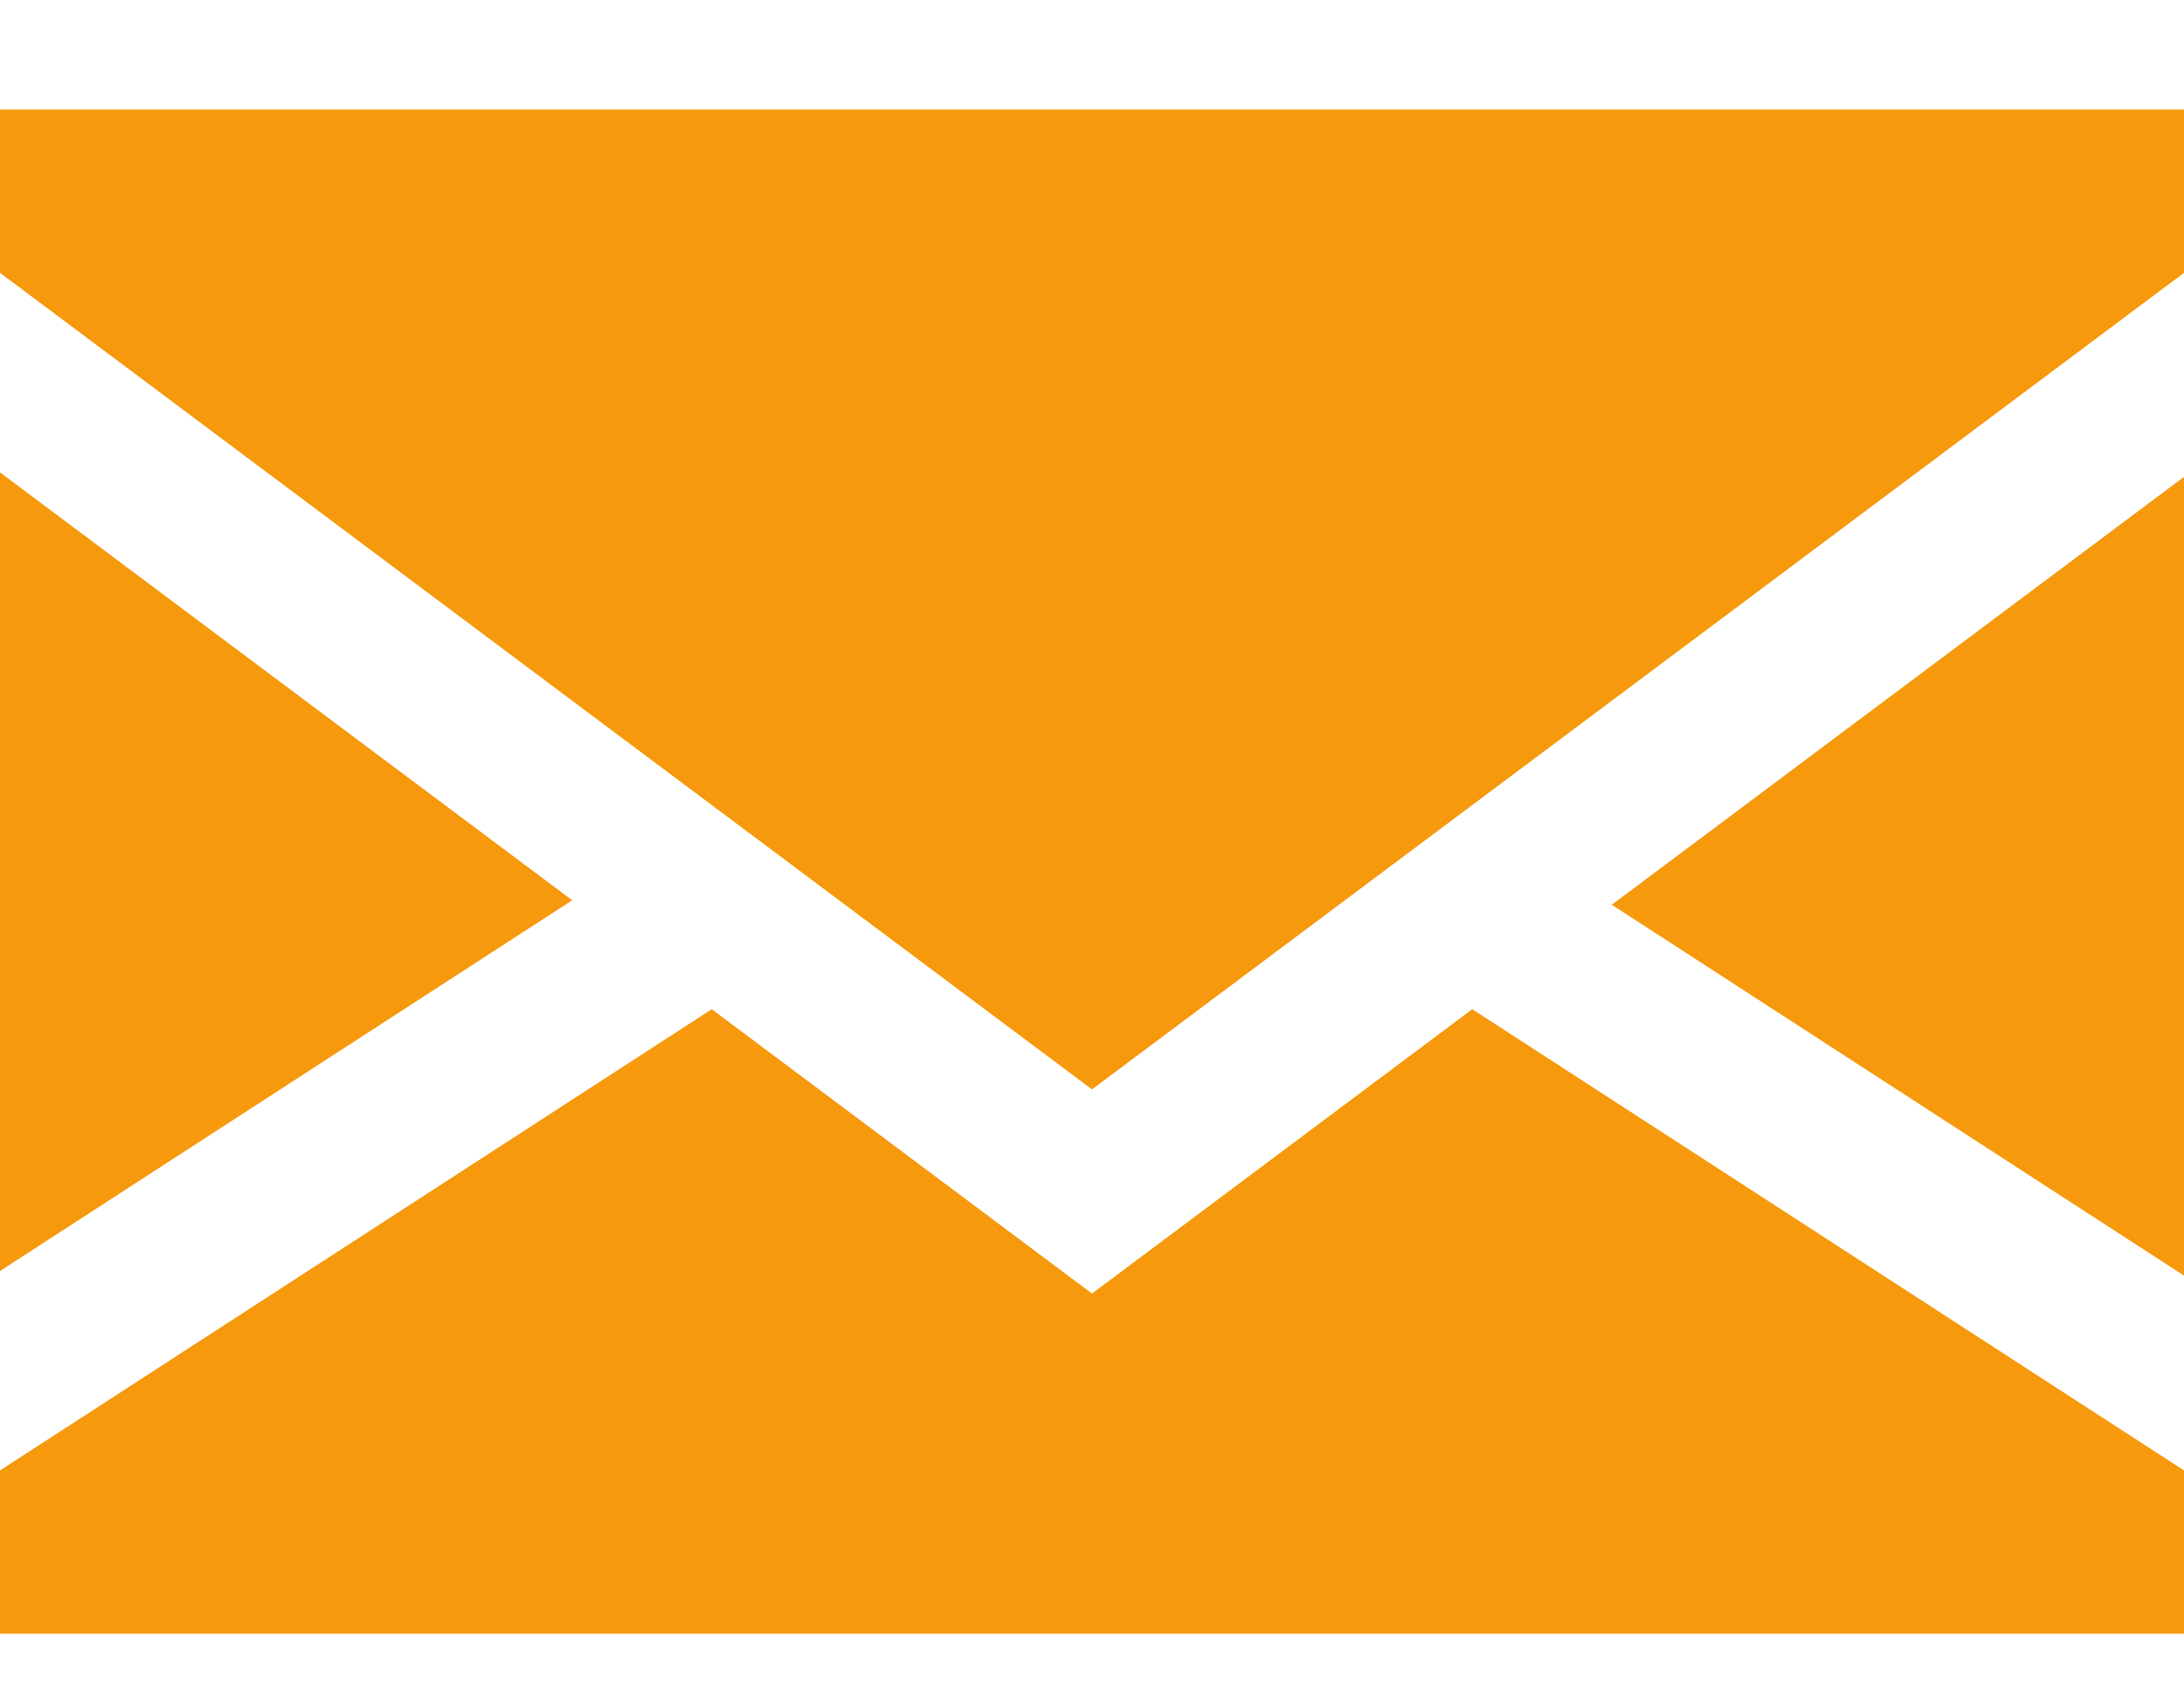
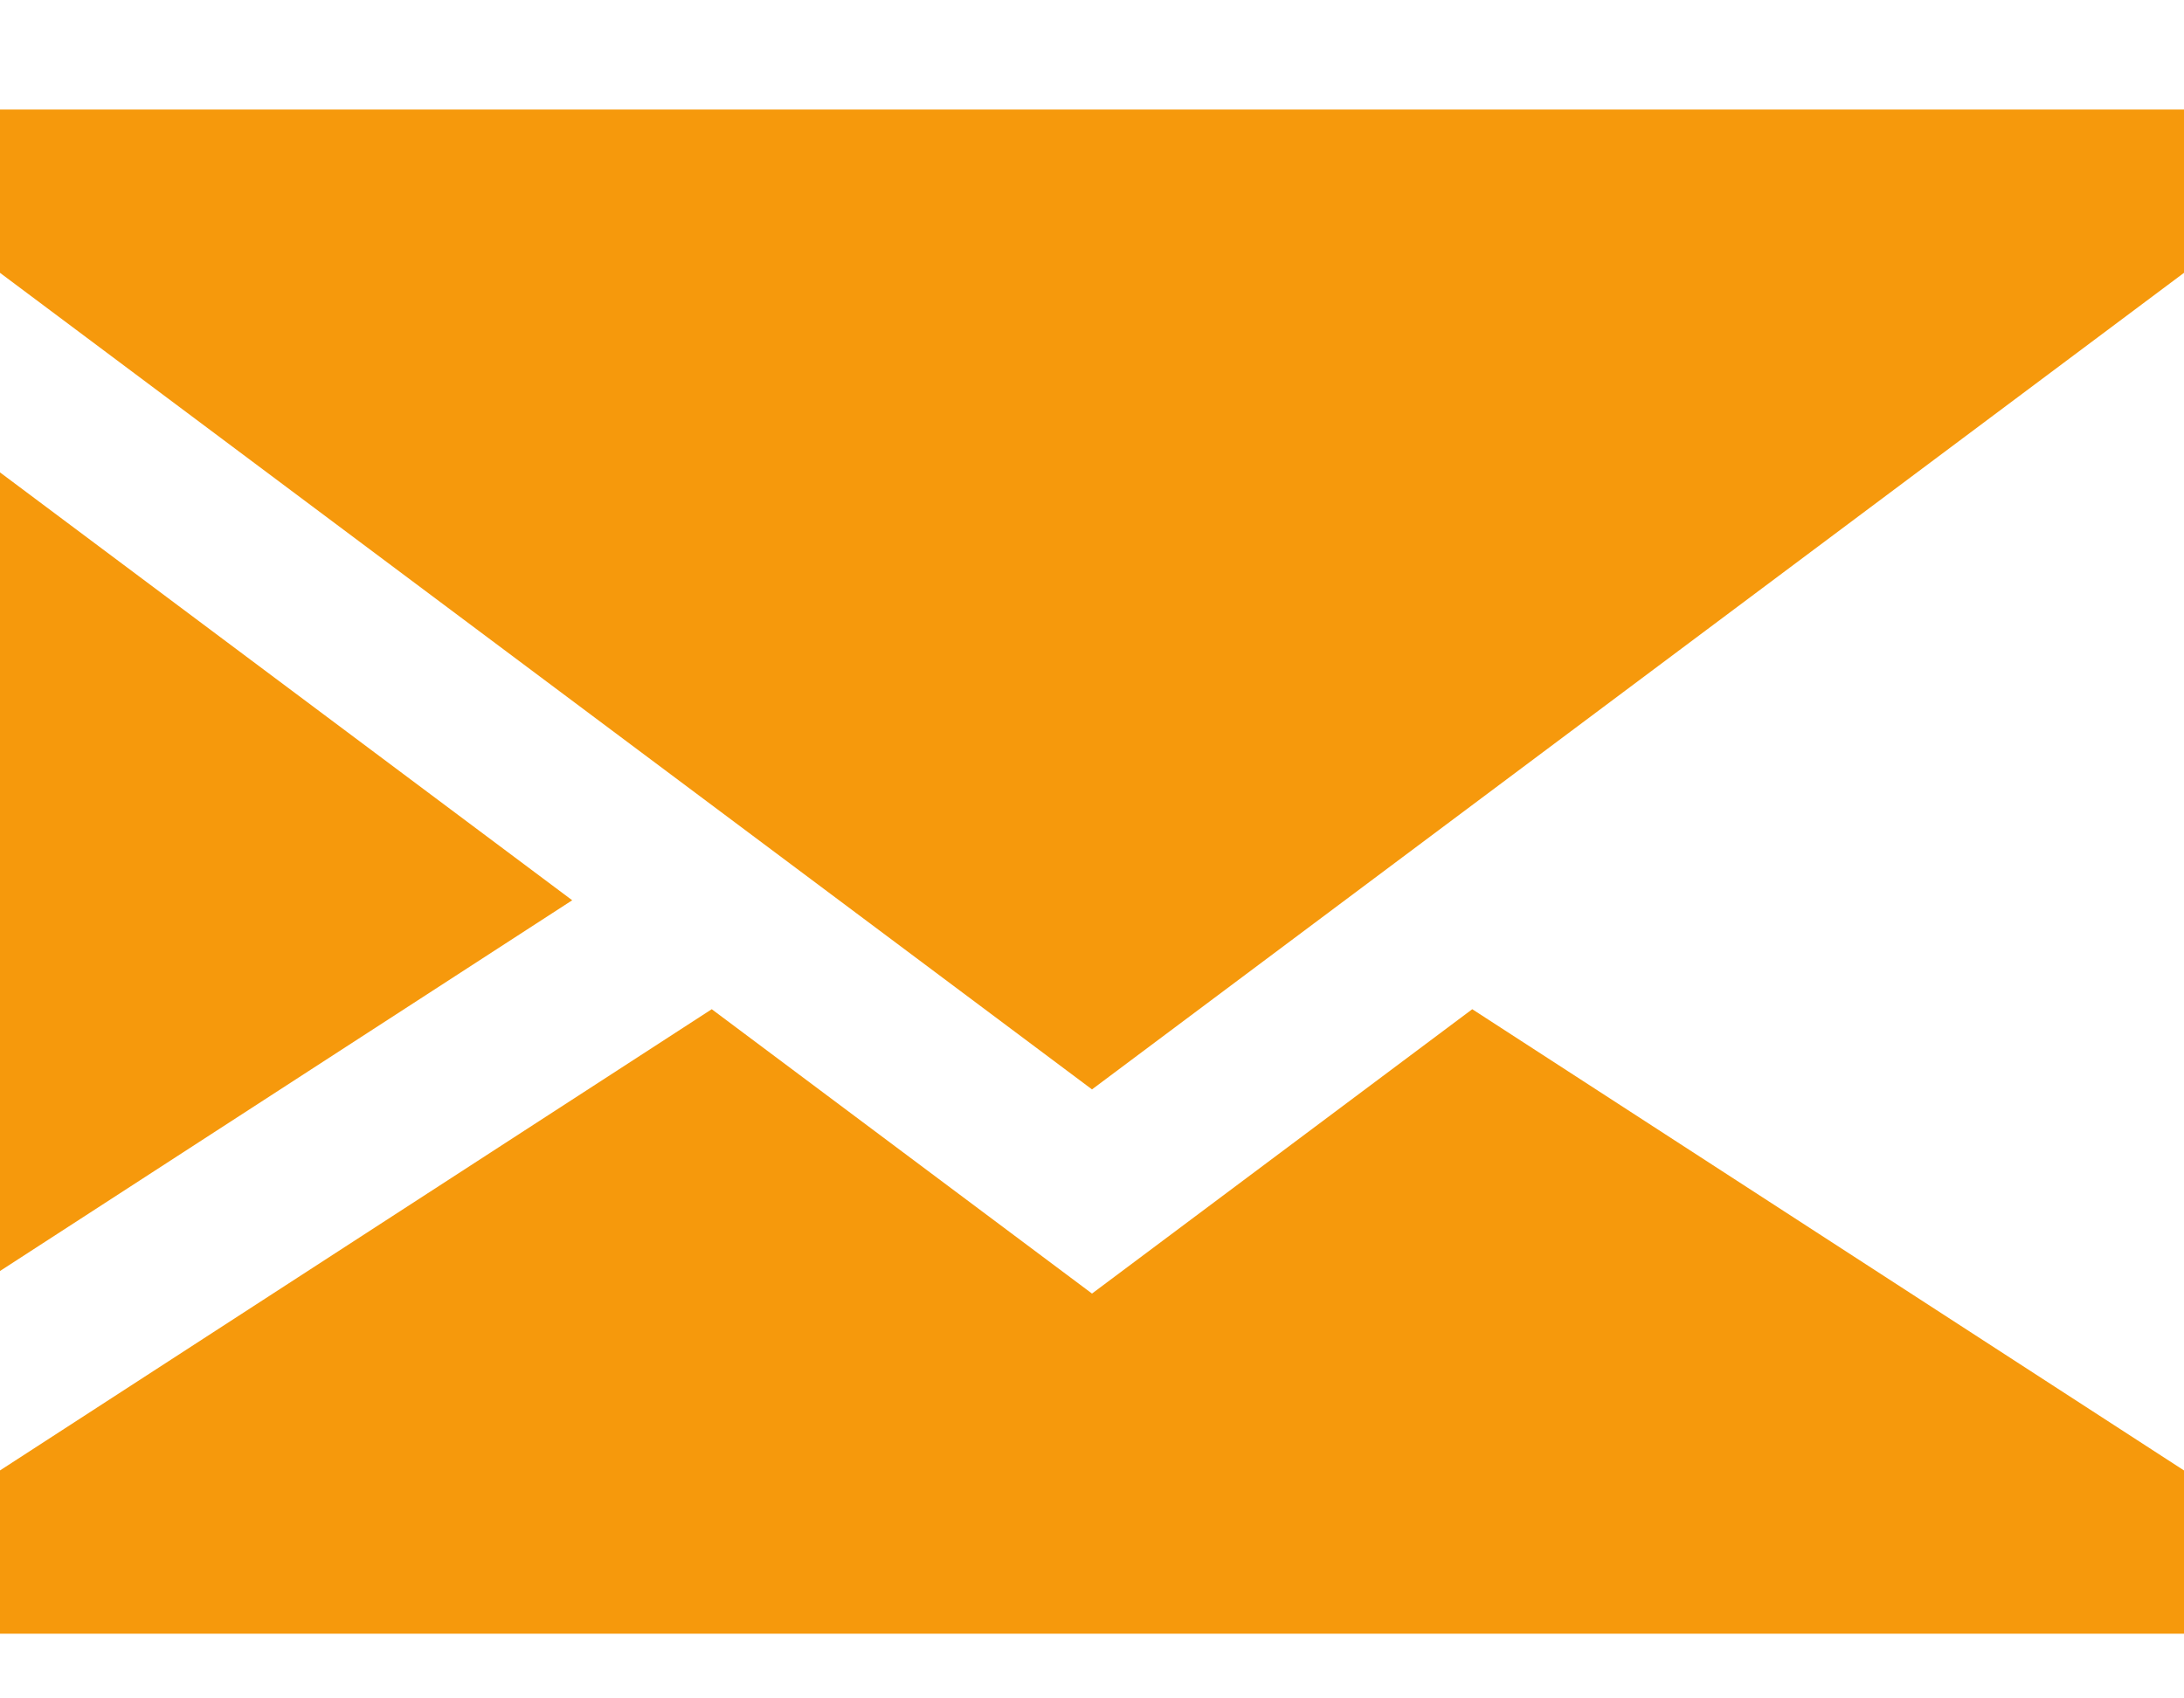
<svg xmlns="http://www.w3.org/2000/svg" width="18" height="14" viewBox="0 0 18 14" fill="none">
  <path d="M0 3.894V10.477L4.716 7.421L0 3.894Z" fill="#F6990C" />
-   <path d="M18 10.515V3.931L13.284 7.458L18 10.515Z" fill="#F6990C" />
  <path d="M9 10.663L5.866 8.319L0 12.121V13.467H18V12.121L12.134 8.319L9 10.663Z" fill="#F6990C" />
  <path d="M0 2.249L9 8.98L18 2.249V0.903H0V2.249Z" fill="#F6990C" />
</svg>